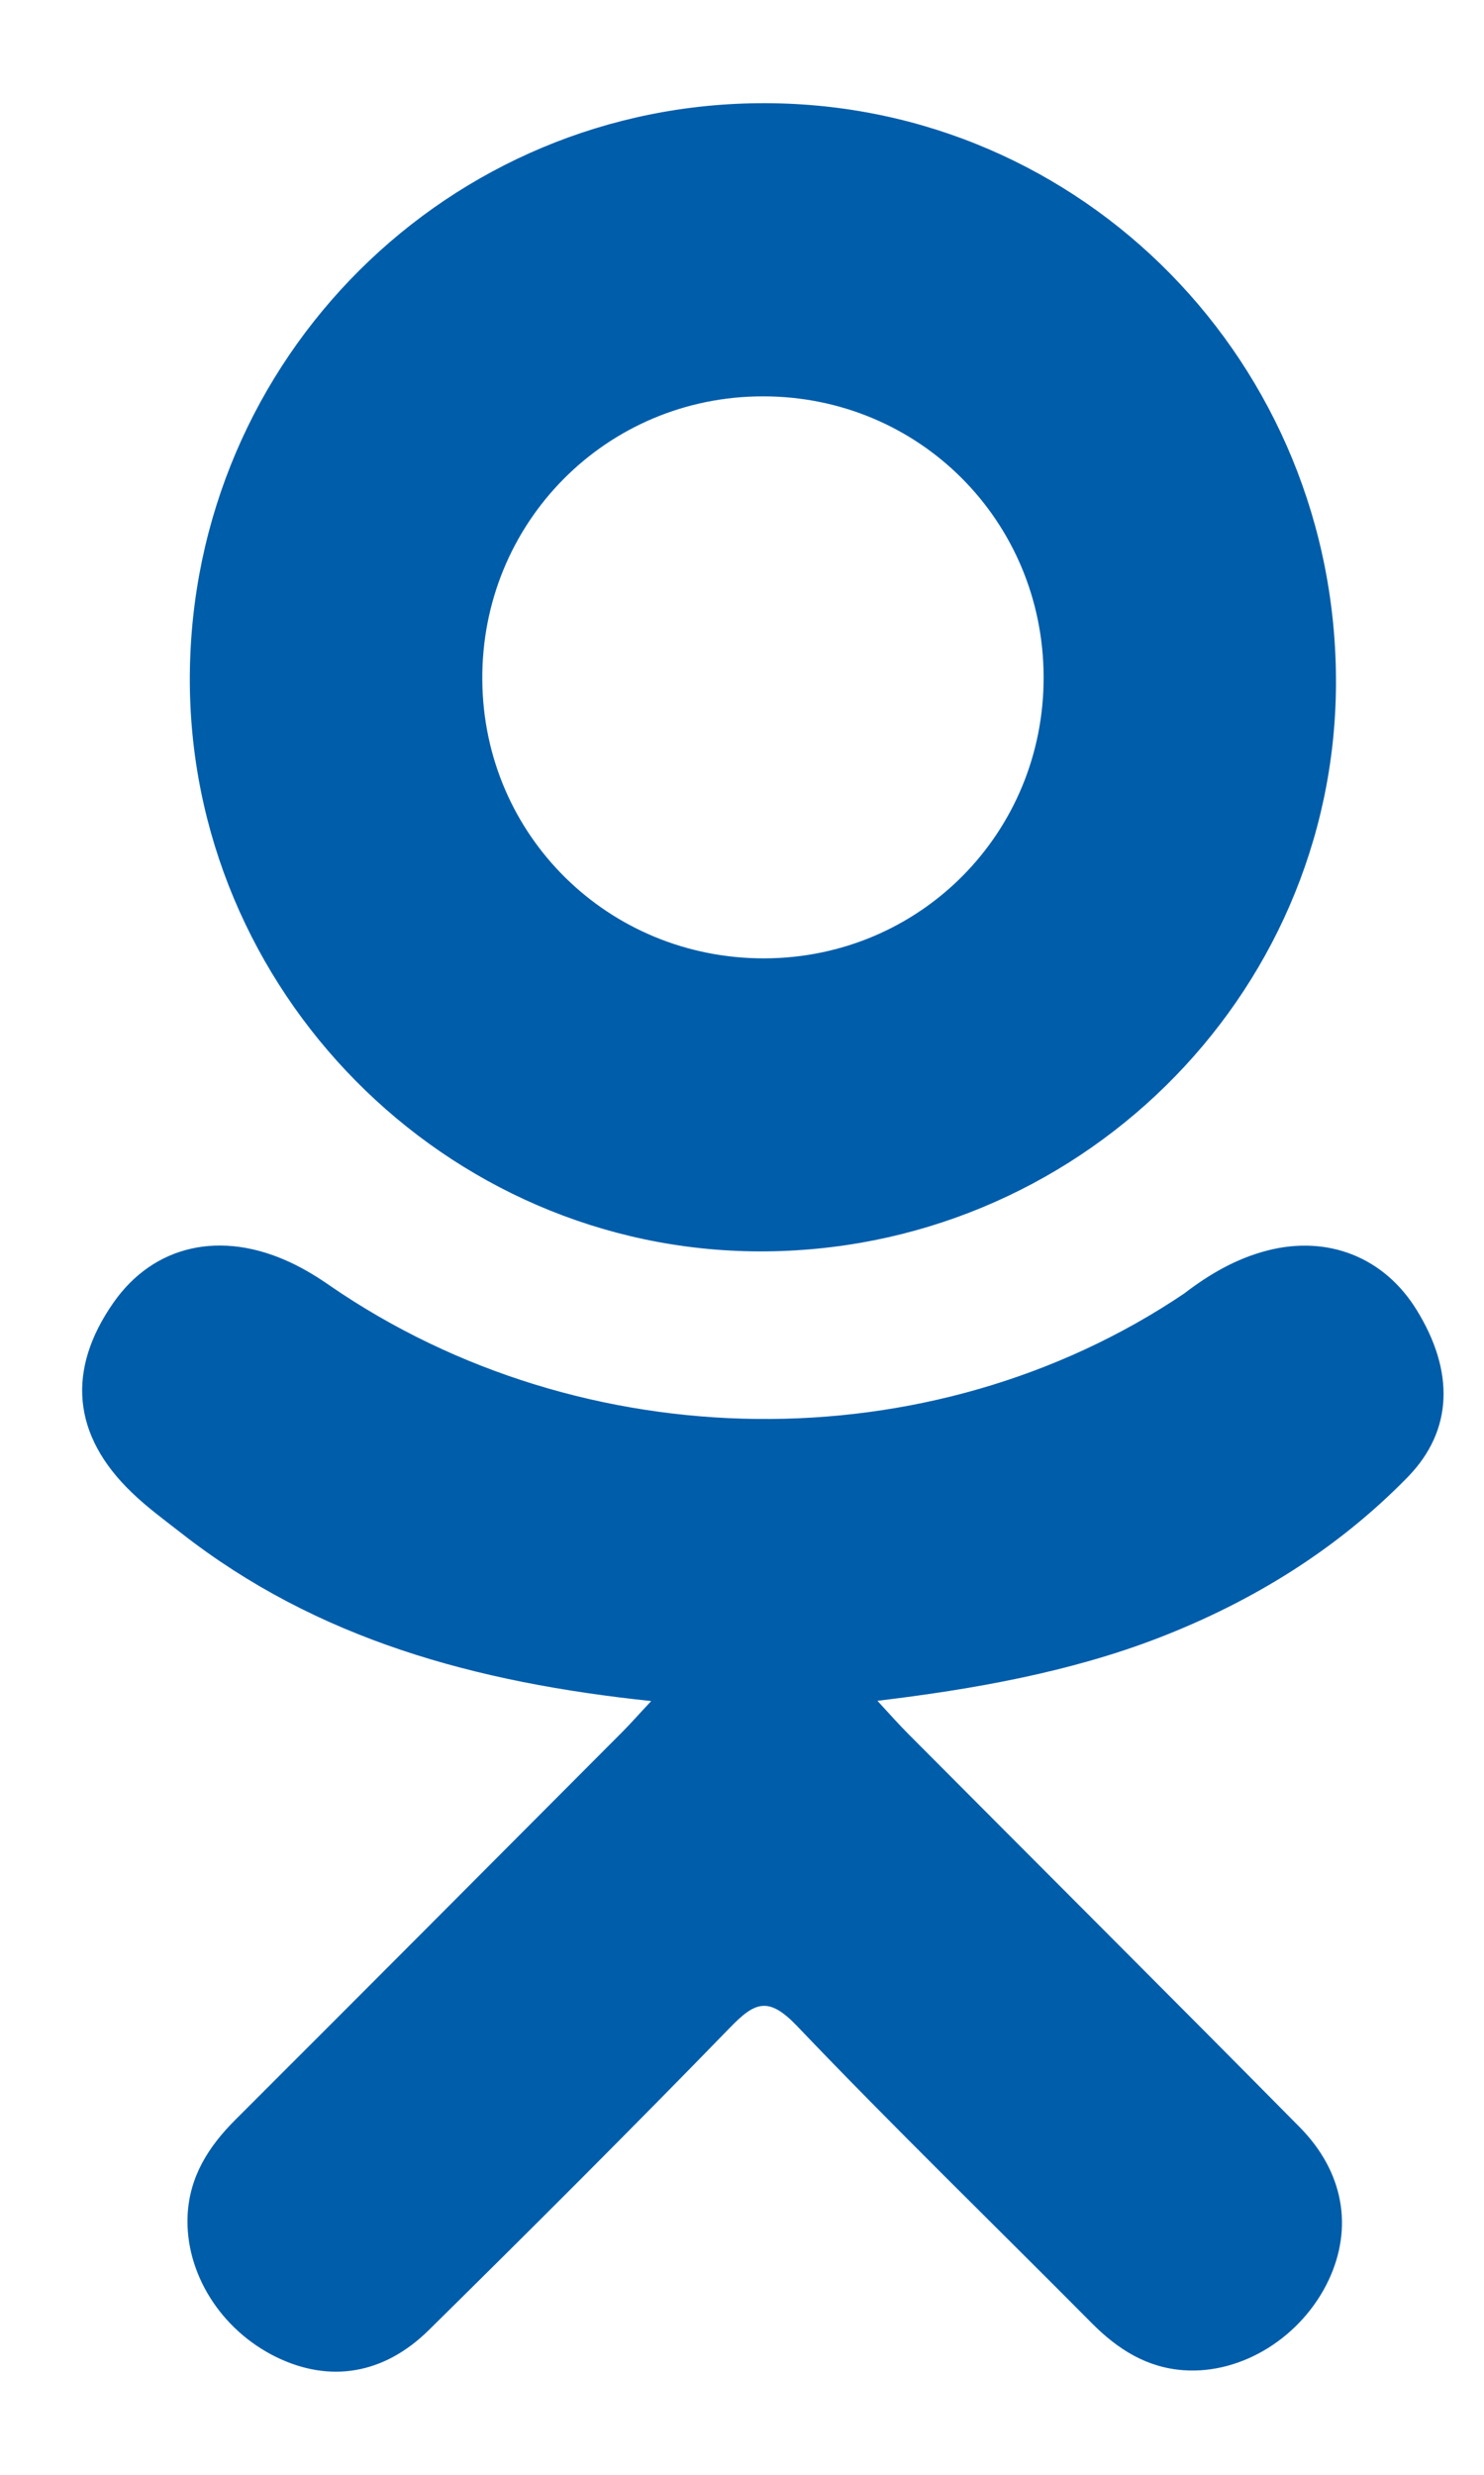
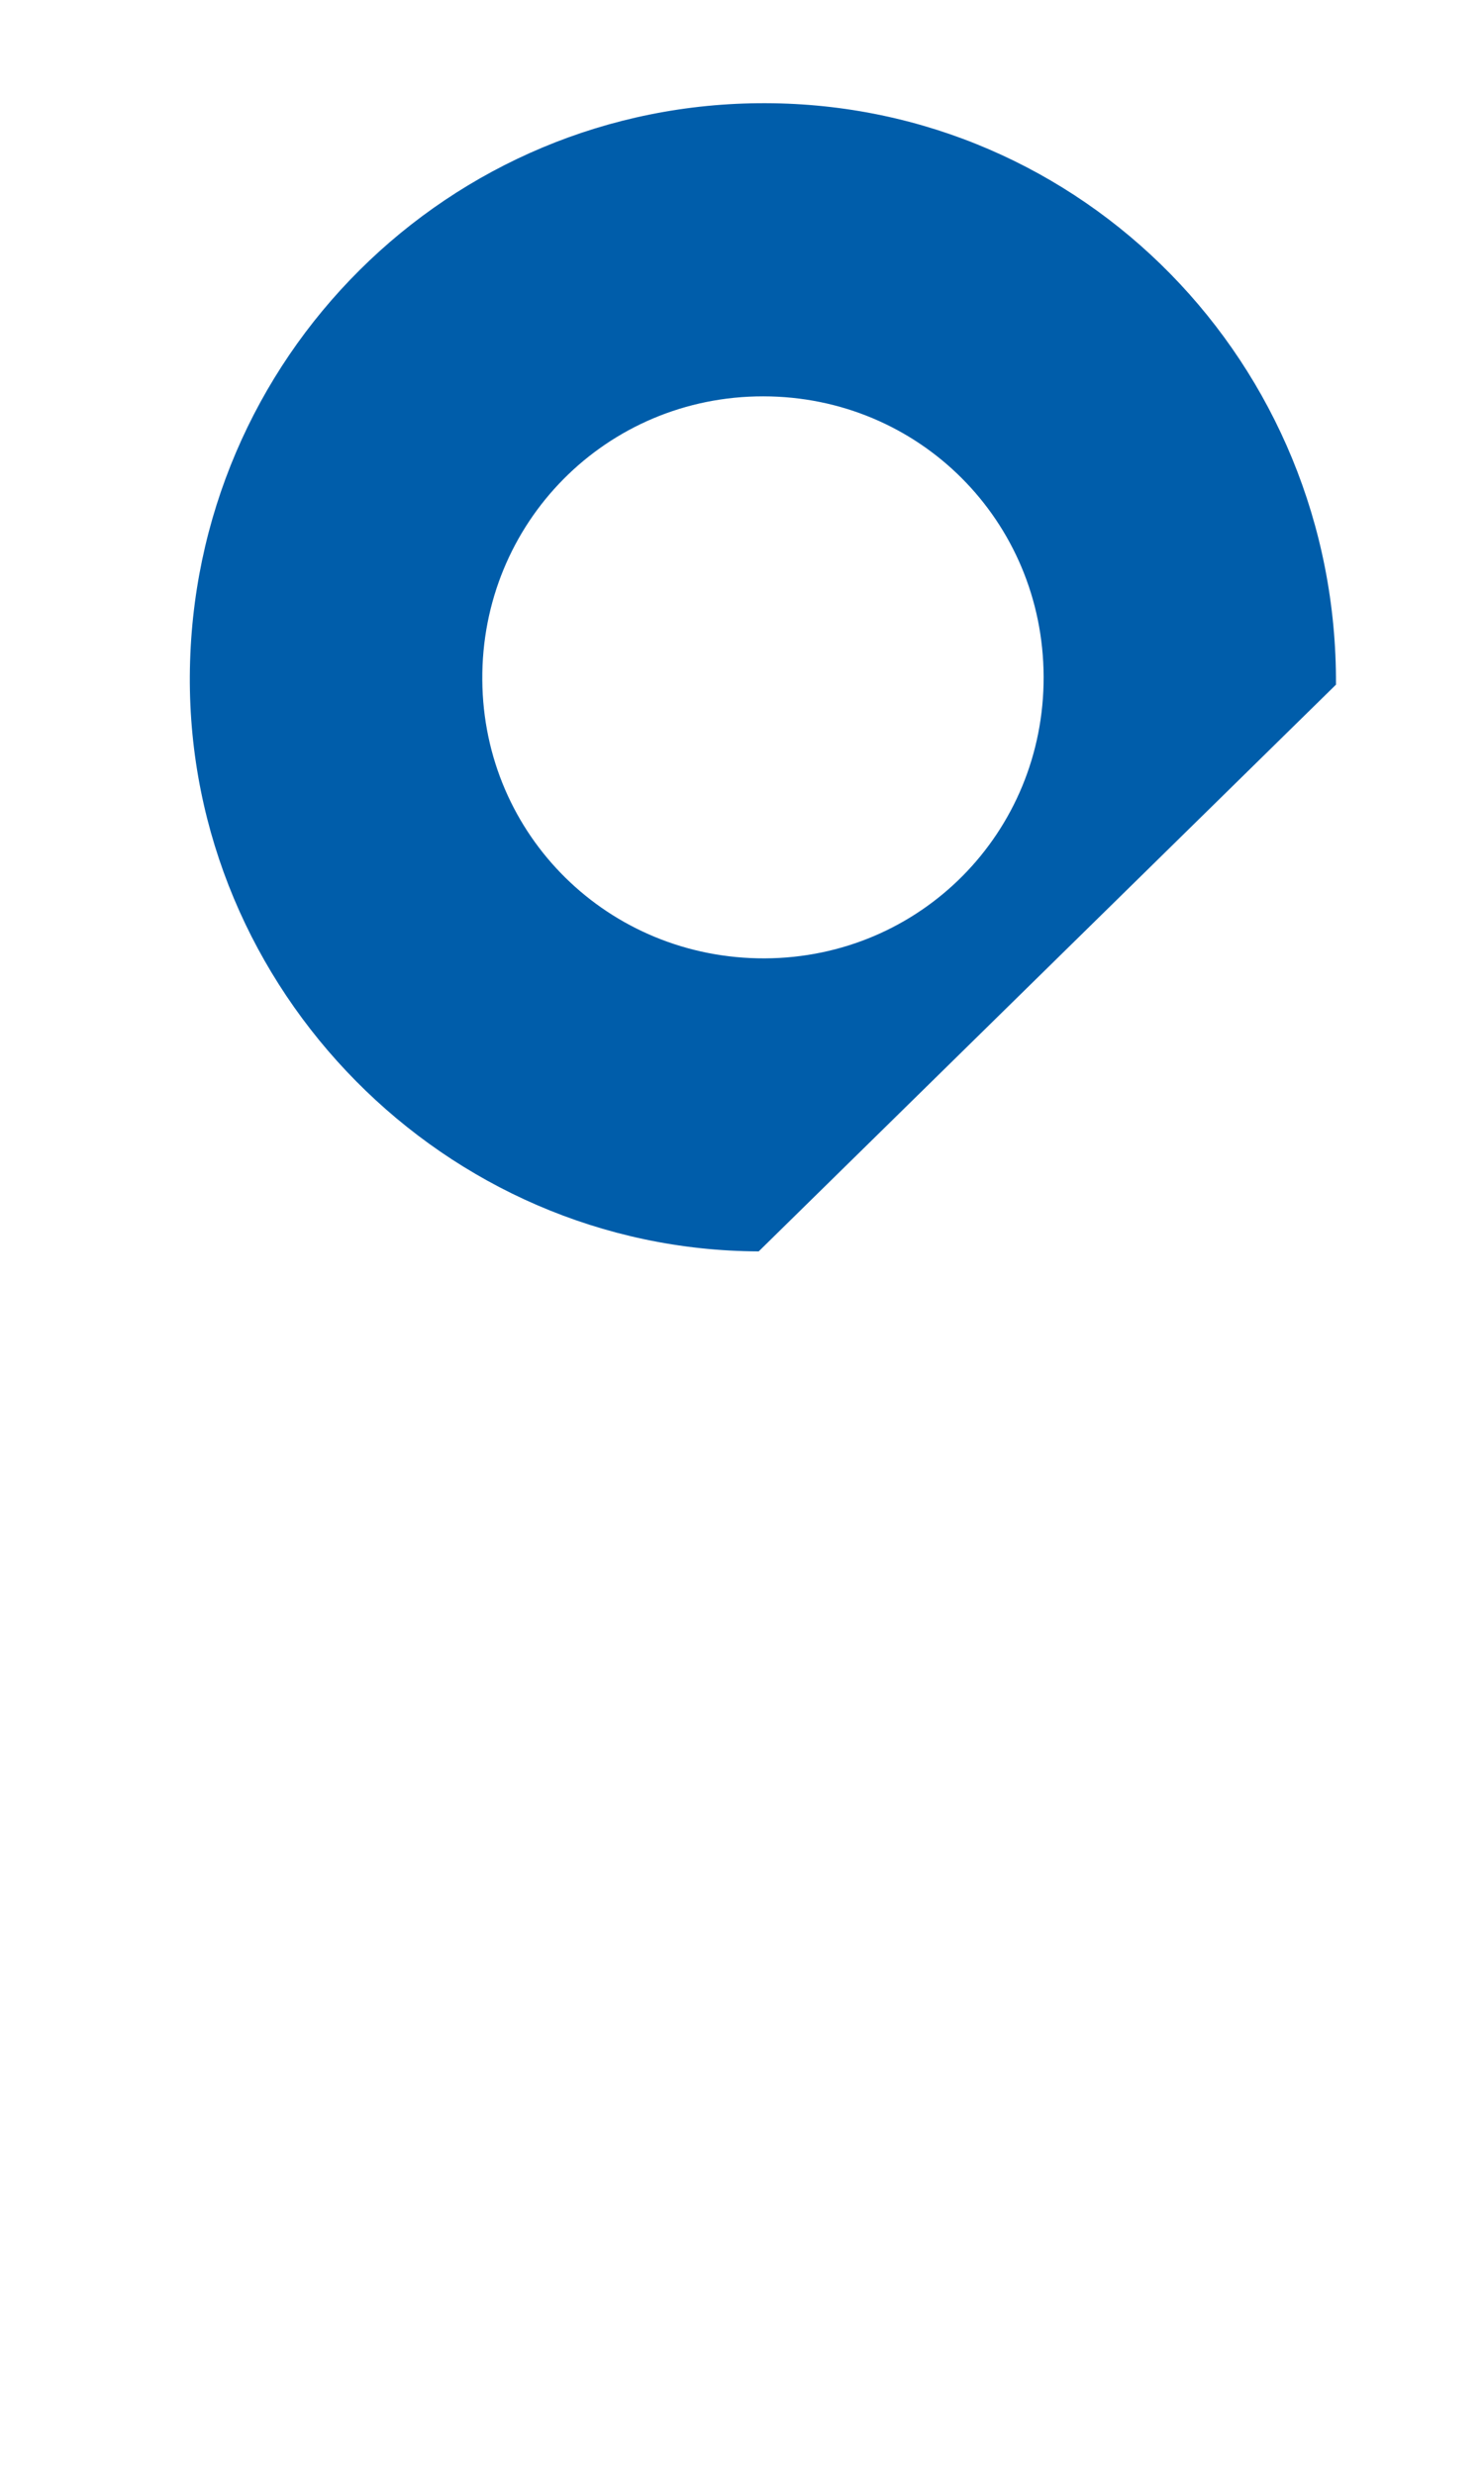
<svg xmlns="http://www.w3.org/2000/svg" width="12" height="20" viewBox="0 0 12 20" fill="none">
-   <path d="M5.266 13.747C3.845 13.598 2.563 13.248 1.466 12.39C1.33 12.284 1.189 12.181 1.065 12.061C0.585 11.6 0.537 11.072 0.917 10.528C1.242 10.062 1.787 9.937 2.354 10.205C2.464 10.257 2.569 10.321 2.669 10.391C4.714 11.796 7.523 11.835 9.575 10.454C9.778 10.298 9.996 10.171 10.248 10.106C10.738 9.98 11.194 10.16 11.457 10.589C11.758 11.078 11.754 11.556 11.384 11.936C10.816 12.518 10.133 12.94 9.375 13.234C8.658 13.512 7.872 13.652 7.095 13.745C7.212 13.873 7.268 13.935 7.341 14.009C8.397 15.07 9.457 16.126 10.509 17.19C10.867 17.552 10.942 18.002 10.745 18.424C10.529 18.884 10.046 19.188 9.572 19.155C9.272 19.134 9.038 18.985 8.83 18.776C8.034 17.974 7.222 17.187 6.442 16.37C6.214 16.133 6.105 16.178 5.905 16.384C5.103 17.209 4.289 18.021 3.469 18.829C3.102 19.192 2.664 19.257 2.237 19.05C1.784 18.83 1.495 18.367 1.517 17.902C1.533 17.587 1.687 17.347 1.903 17.131C2.948 16.088 3.99 15.042 5.032 13.997C5.101 13.928 5.165 13.854 5.266 13.747Z" fill="#005DAA" />
-   <path d="M6.135 10.113C3.599 10.104 1.52 8.002 1.535 5.463C1.55 2.895 3.63 0.826 6.191 0.834C8.756 0.84 10.816 2.939 10.803 5.533C10.79 8.068 8.696 10.122 6.135 10.113ZM8.439 5.469C8.435 4.208 7.431 3.204 6.172 3.203C4.903 3.202 3.89 4.224 3.9 5.496C3.909 6.753 4.922 7.749 6.184 7.745C7.442 7.74 8.443 6.73 8.439 5.469Z" fill="#005DAA" />
+   <path d="M6.135 10.113C3.599 10.104 1.52 8.002 1.535 5.463C1.55 2.895 3.63 0.826 6.191 0.834C8.756 0.84 10.816 2.939 10.803 5.533ZM8.439 5.469C8.435 4.208 7.431 3.204 6.172 3.203C4.903 3.202 3.89 4.224 3.9 5.496C3.909 6.753 4.922 7.749 6.184 7.745C7.442 7.74 8.443 6.73 8.439 5.469Z" fill="#005DAA" />
</svg>